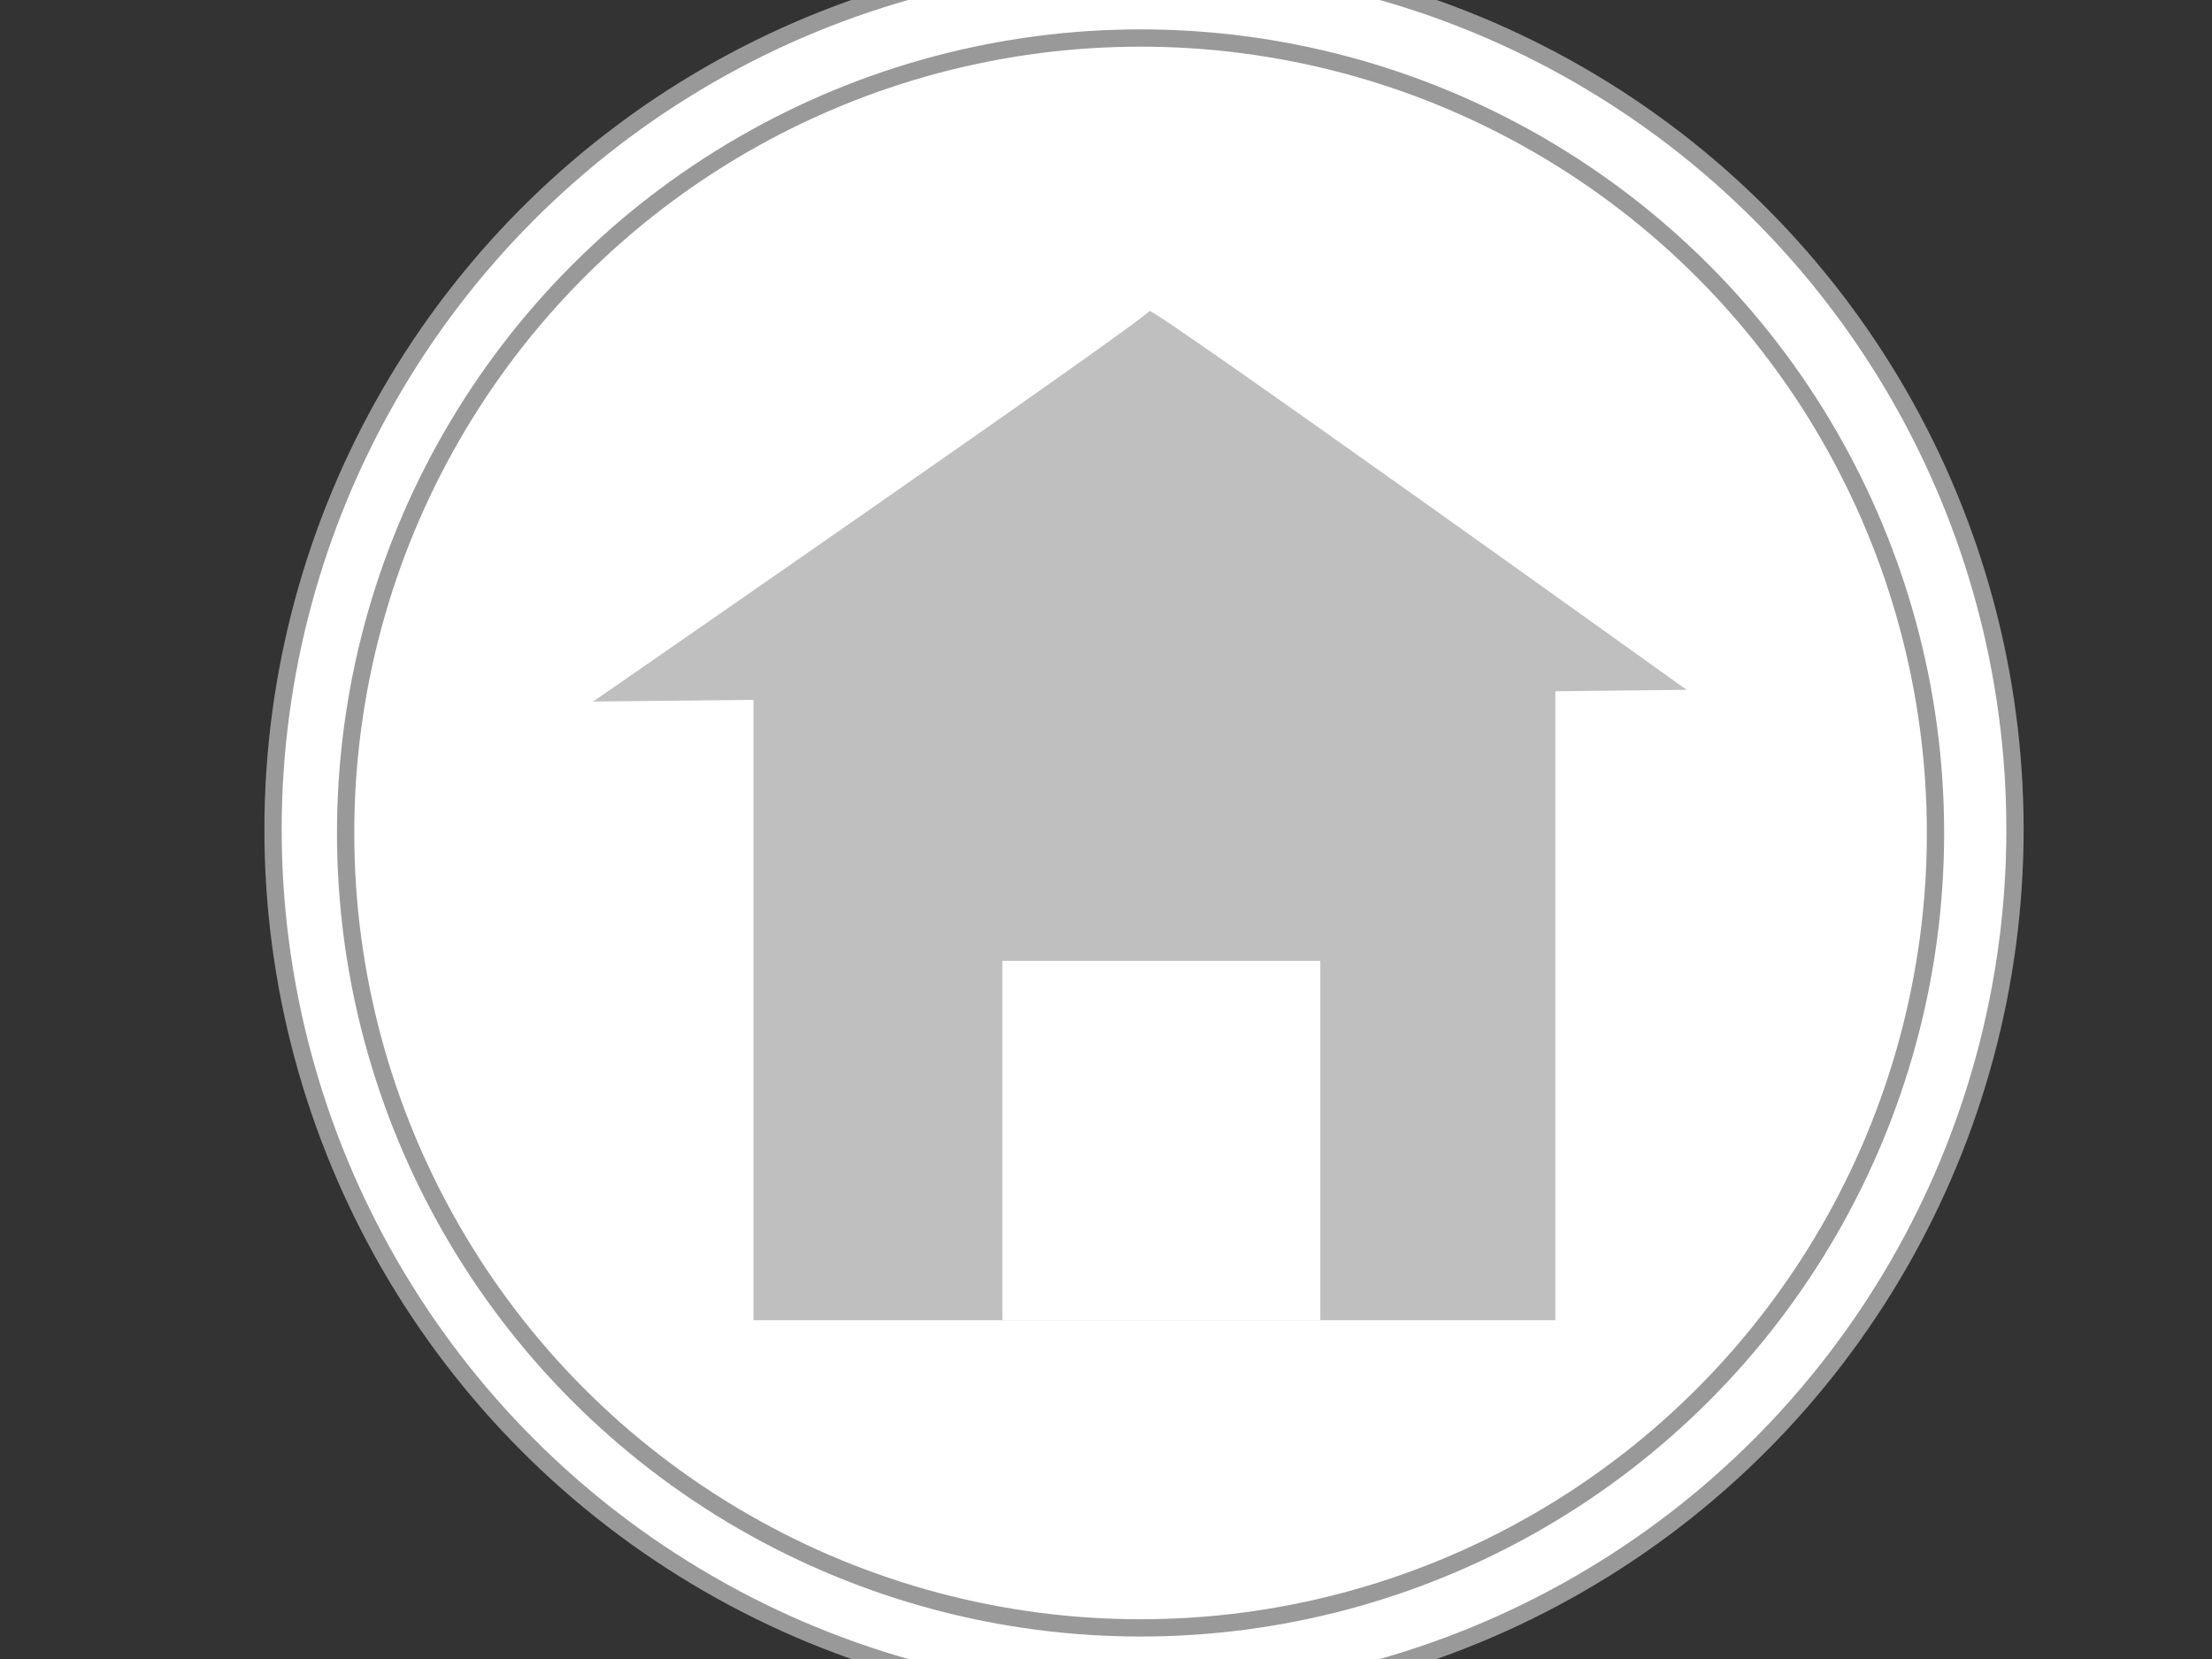
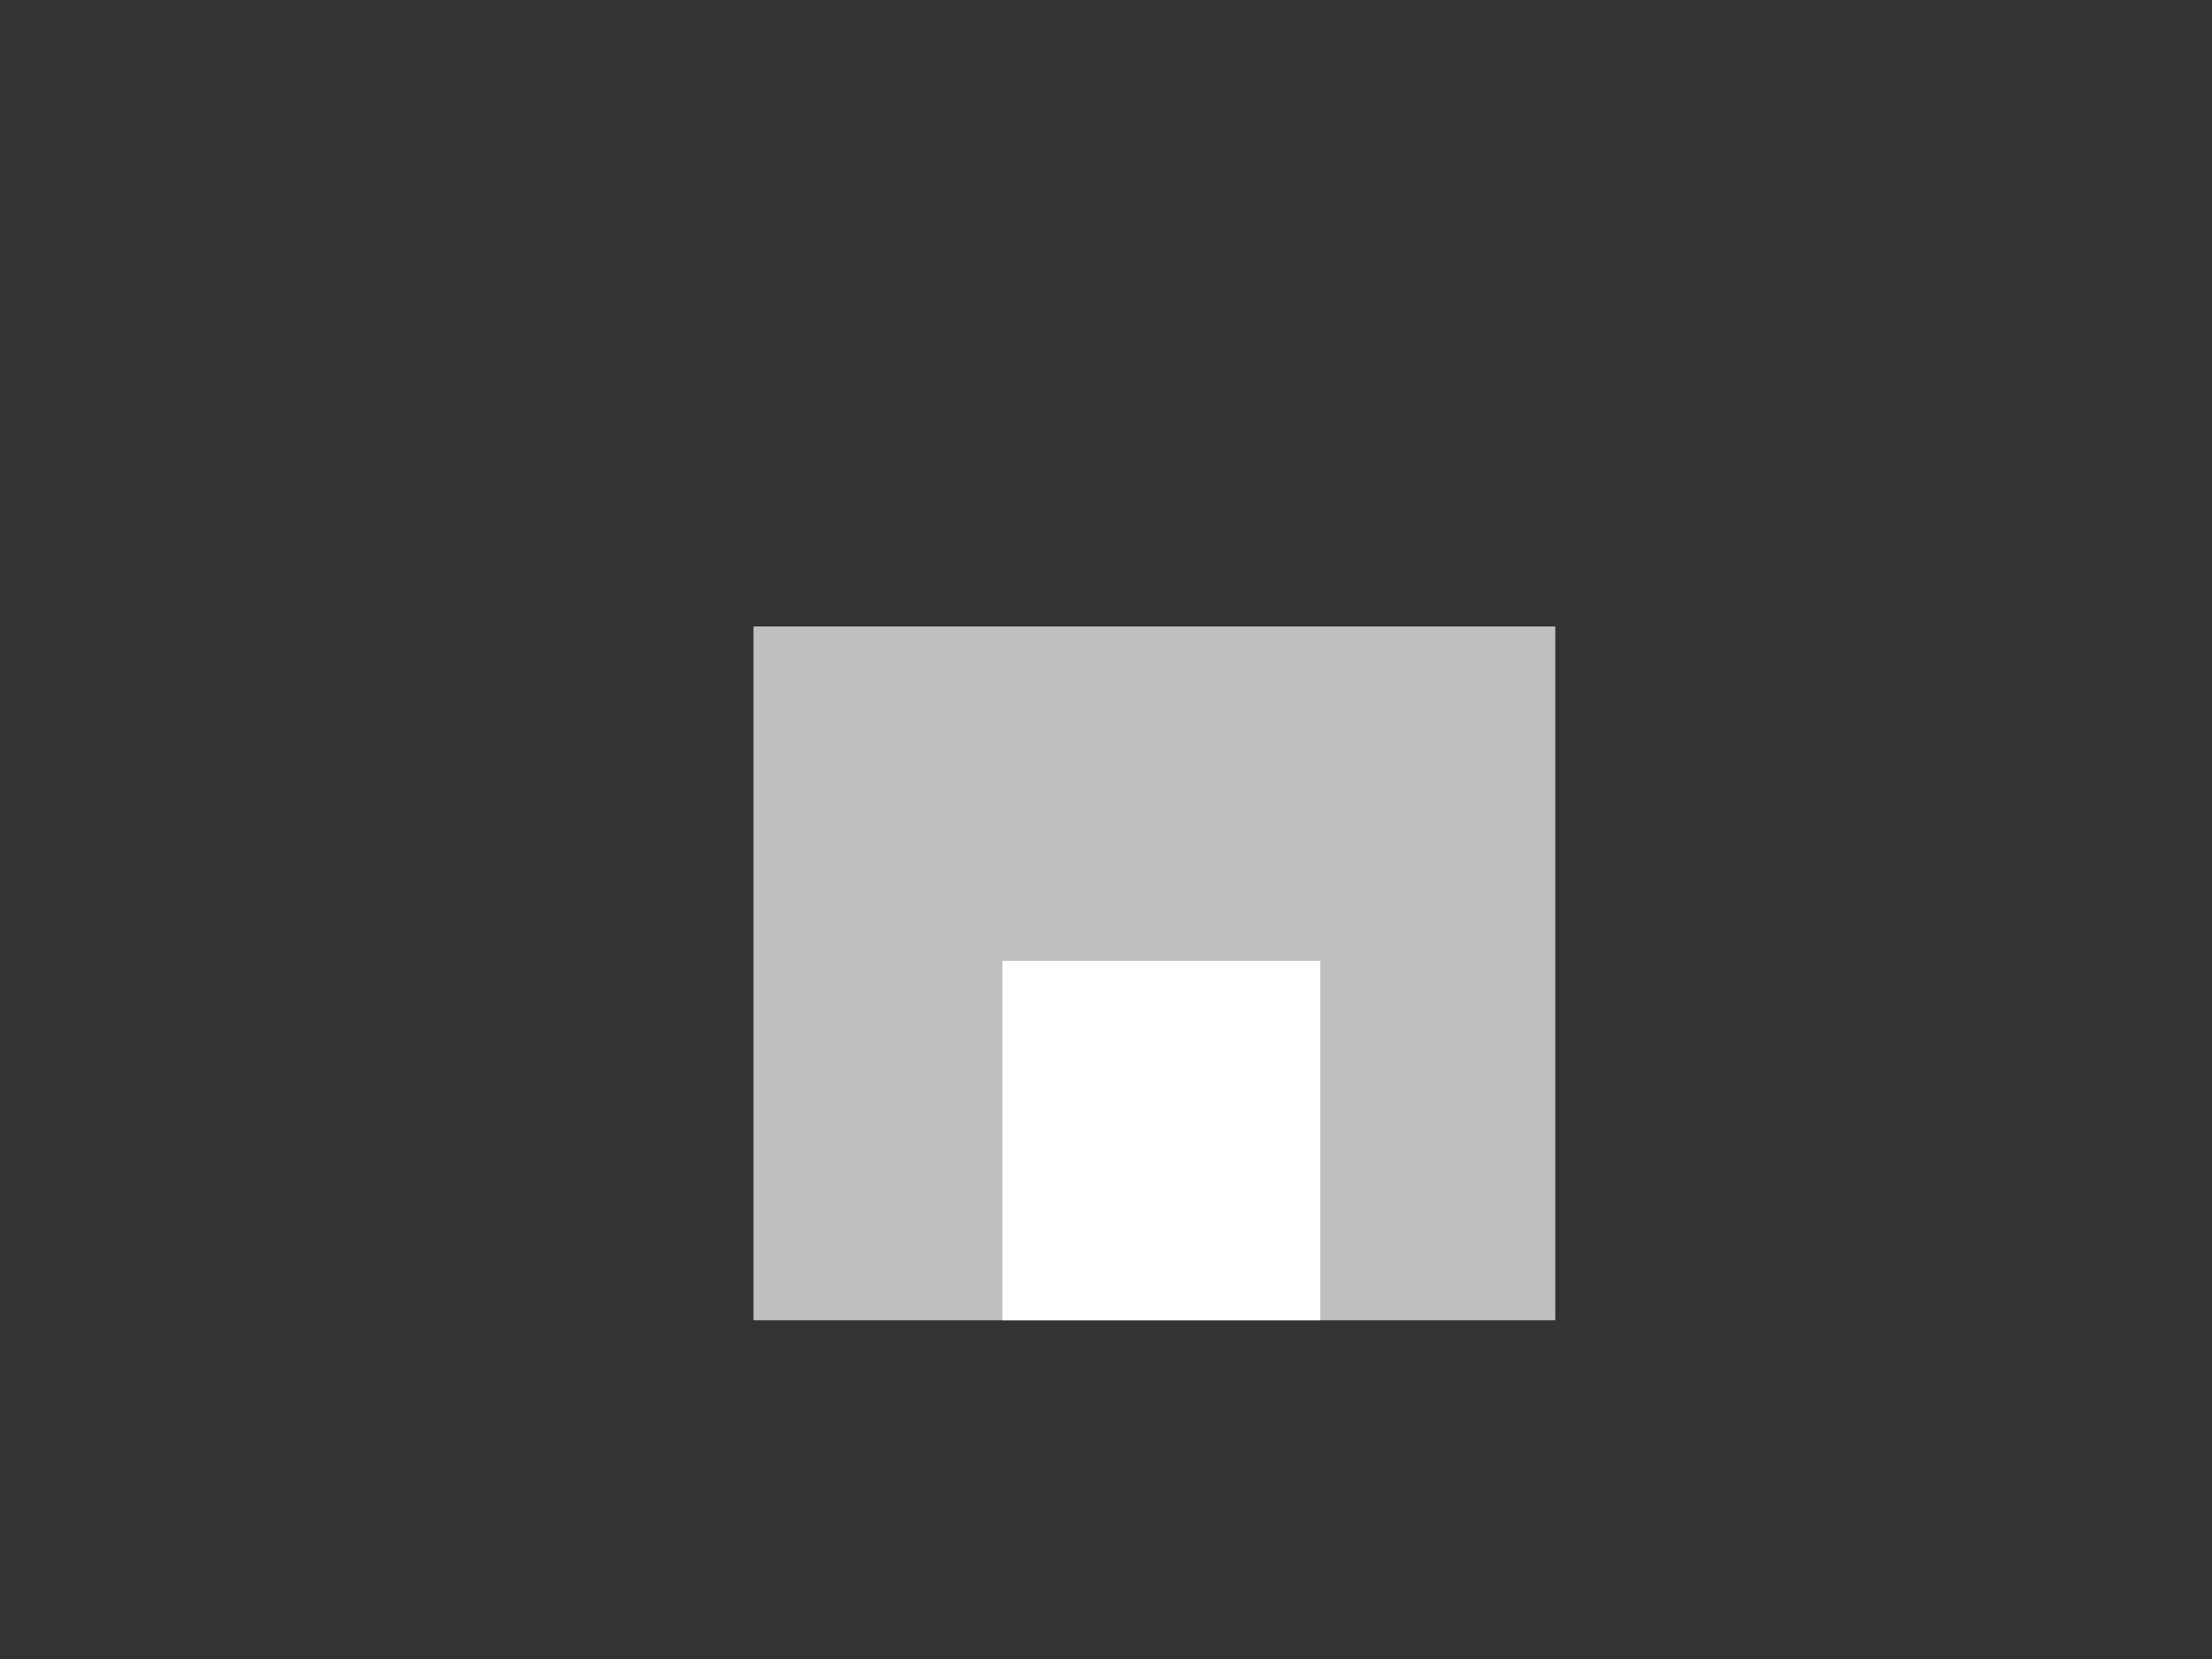
<svg xmlns="http://www.w3.org/2000/svg" width="640" height="480">
  <rect width="100%" height="100%" fill="#333333" stroke="none" />
  <g>
    <title>Layer 1</title>
    <defs>
      <pattern height="100" width="100" y="0" x="0" patternUnits="userSpaceOnUse" id="gridpattern">
        <image height="100" width="100" y="0" x="0" />
      </pattern>
    </defs>
-     <ellipse ry="252" rx="252" id="svg_1" cy="240" cx="331" stroke-width="5" stroke="#999999" fill="#ffffff" />
-     <ellipse id="svg_3" ry="230" rx="230" cy="241" cx="330" stroke-width="5" stroke="#999999" fill="#ffffff" />
    <g id="svg_11">
      <rect id="svg_6" height="200.753" width="232" y="181.247" x="218" stroke-width="0" stroke="#999999" fill="#bfbfbf" />
-       <path id="svg_8" d="m171.596,202.982c0,0 160.85,-111.189 160.928,-113.013c0.078,-1.824 155.455,109.615 155.455,109.615c0,0 -316.383,3.398 -316.383,3.398z" stroke-width="0" stroke="#999999" fill="#bfbfbf" />
    </g>
    <rect id="svg_9" height="104" width="92" y="278" x="290" stroke-width="0" stroke="#999999" fill="#ffffff" />
  </g>
</svg>